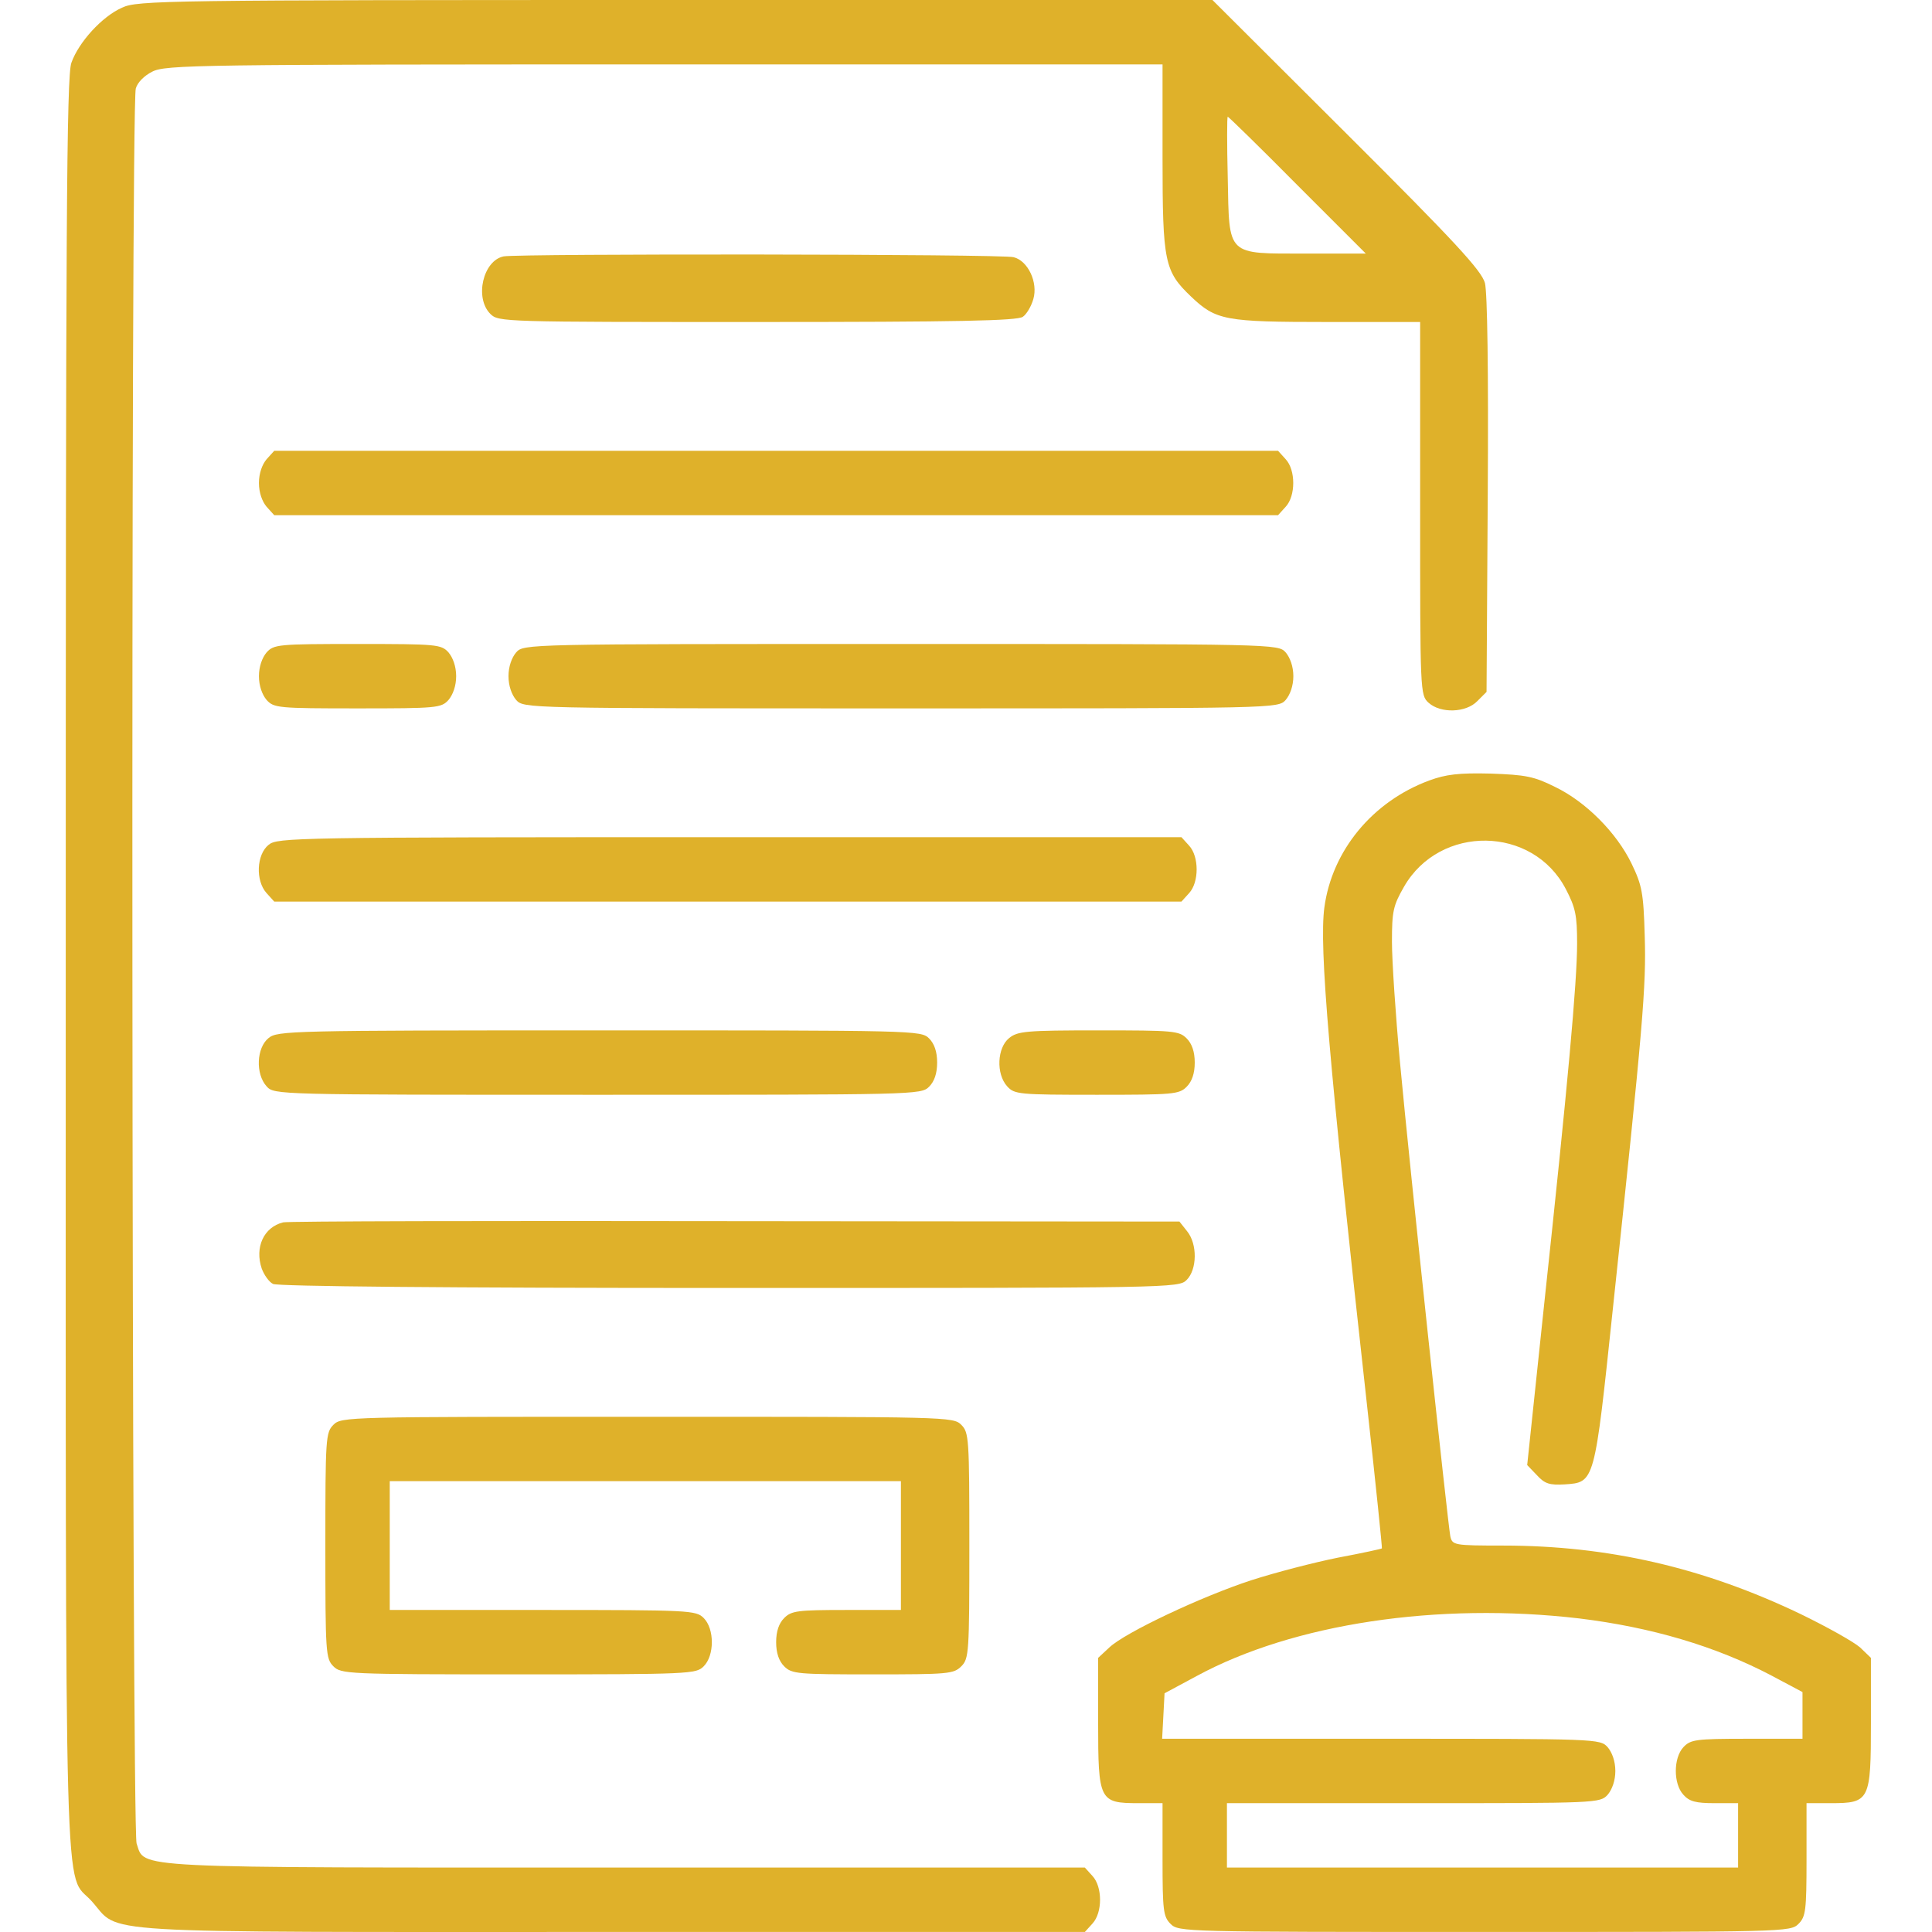
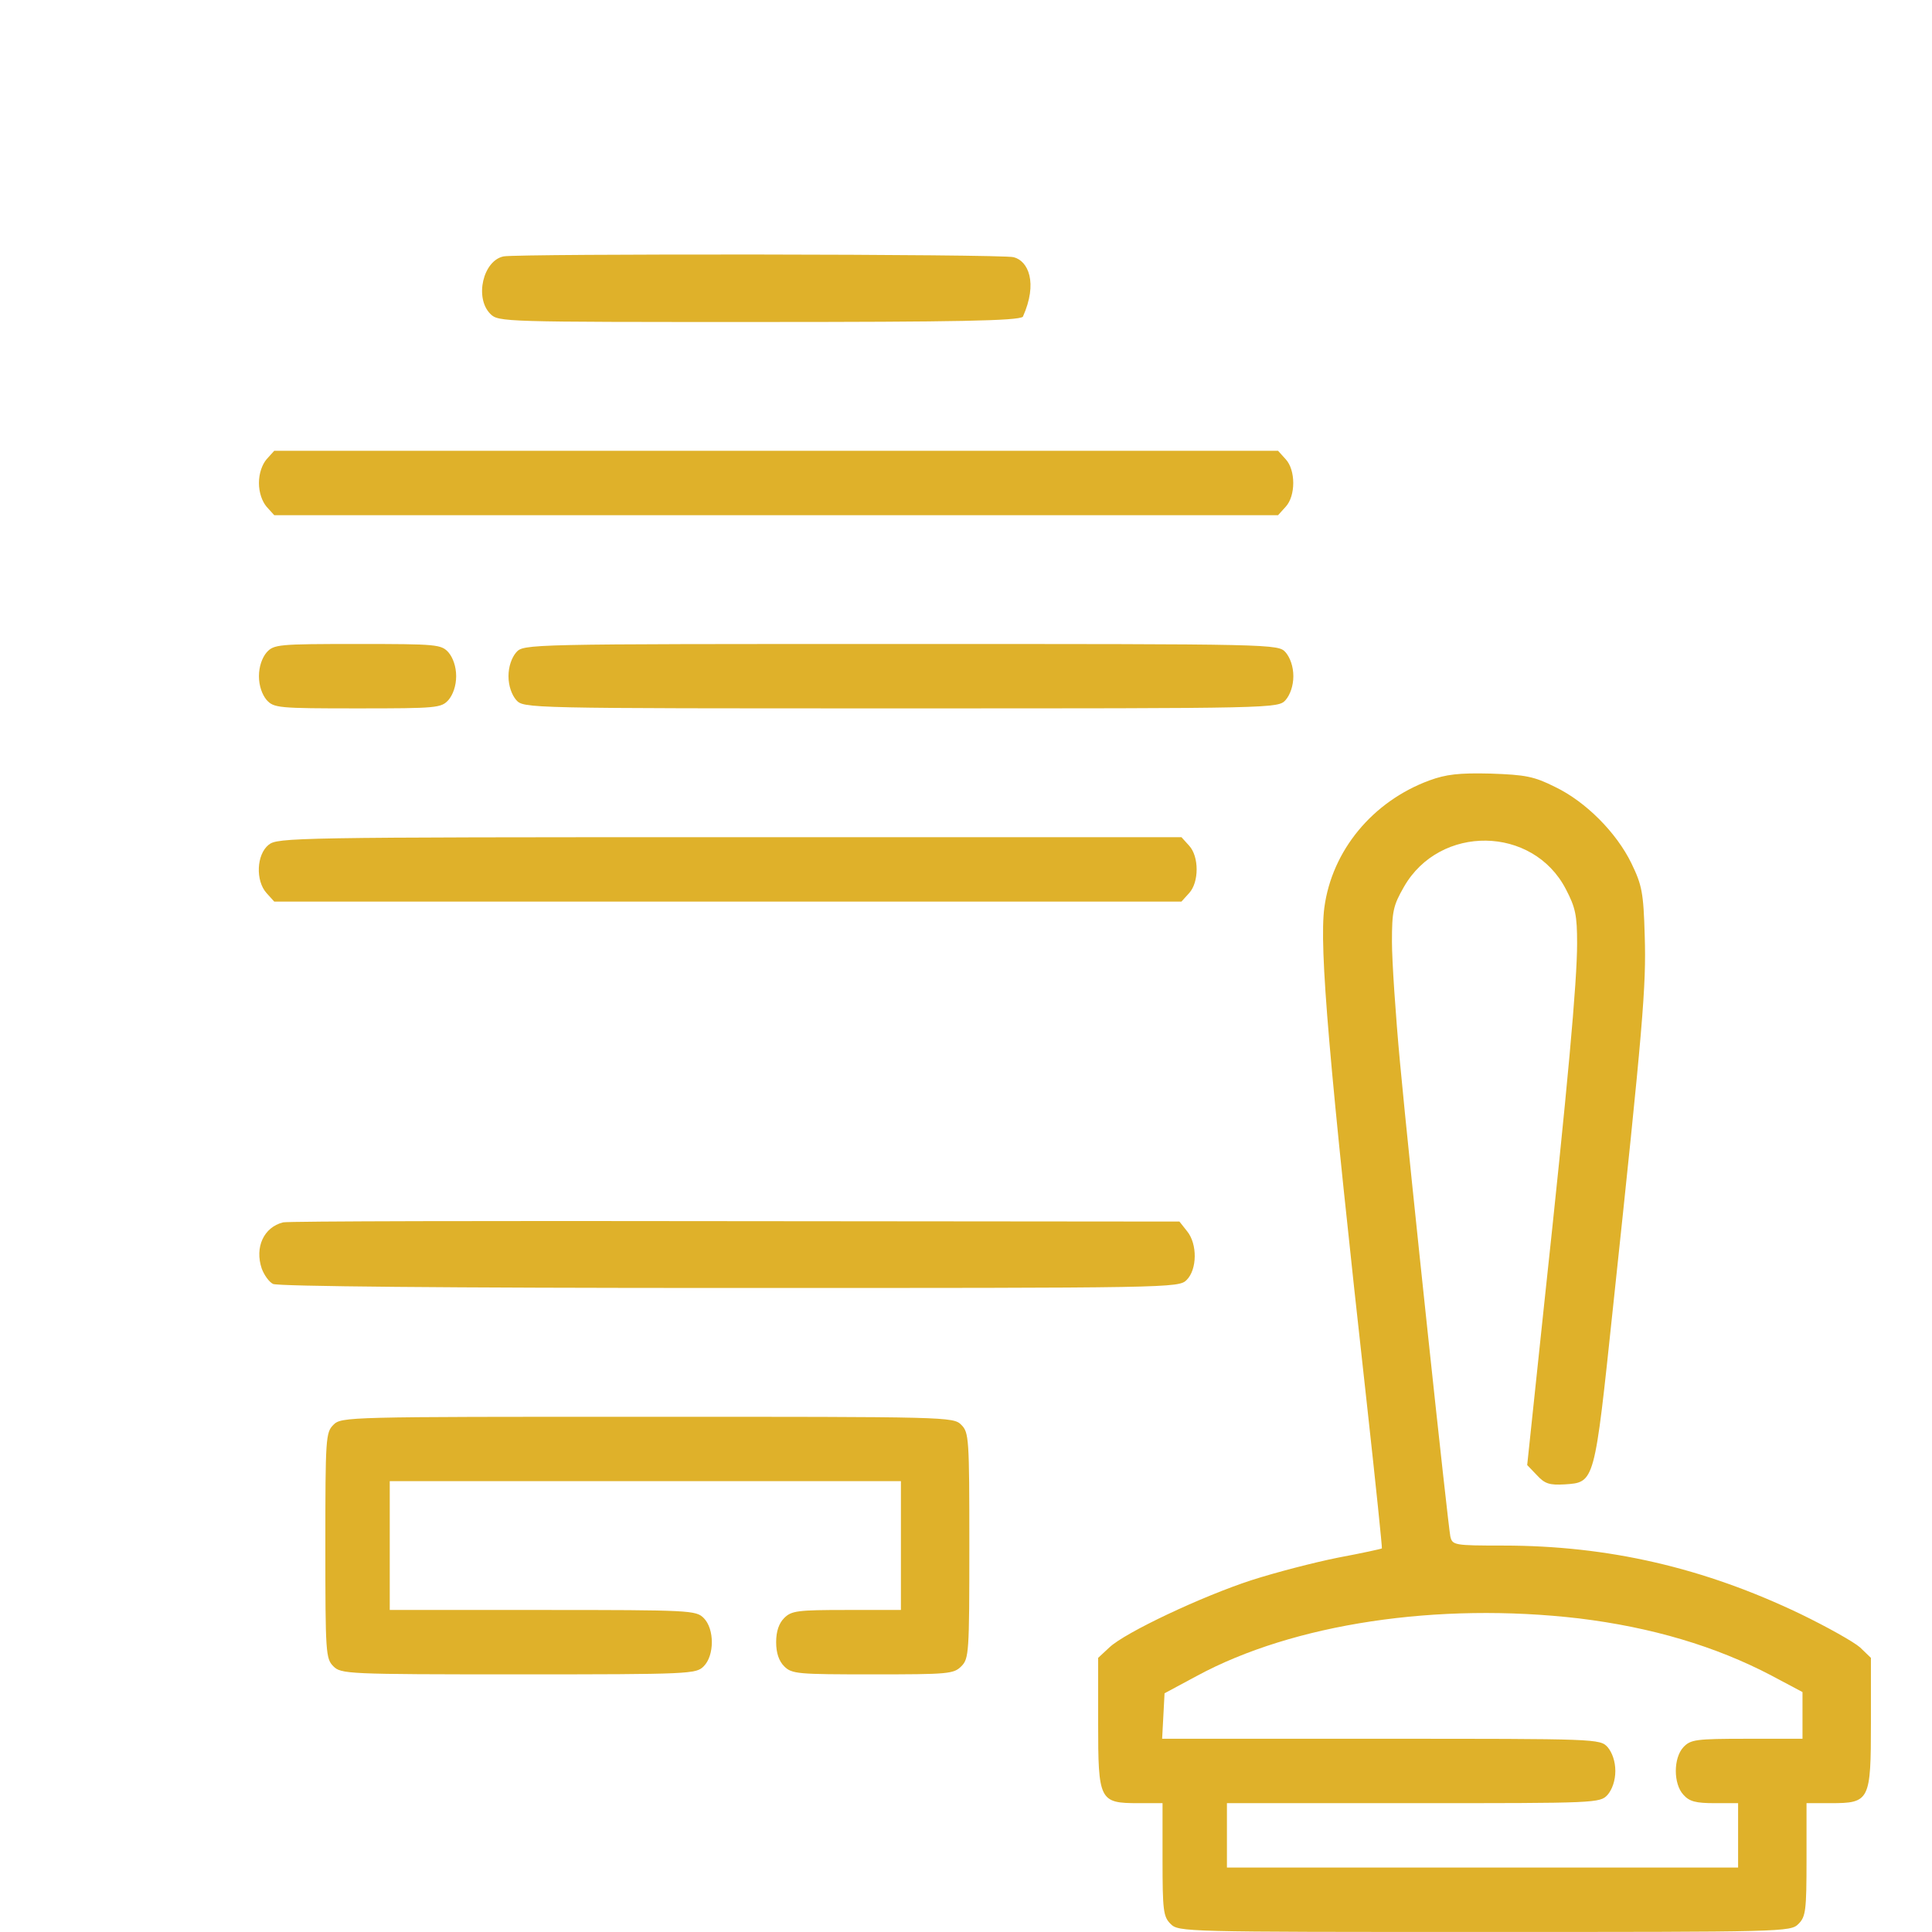
<svg xmlns="http://www.w3.org/2000/svg" width="441" height="441" viewBox="0 0 441 441" fill="none">
-   <path d="M27.87 1.746C23.276 3.767 17.947 9.647 16.294 14.332C15.191 17.364 15.007 51.265 15.007 220.496C15.007 443.472 14.548 426.935 20.887 433.917C27.778 441.542 17.947 440.991 139.587 440.991H247.63L249.376 439.062C251.673 436.581 251.673 430.701 249.376 428.221L247.63 426.291H142.987C27.778 426.291 33.198 426.567 31.177 420.779C30.075 417.38 29.799 24.438 30.993 20.212C31.361 18.834 32.923 17.272 34.76 16.353C37.792 14.792 45.234 14.7 151.715 14.7H265.362V36.014C265.362 59.901 265.821 61.922 271.885 67.71C277.581 73.131 279.602 73.499 303.03 73.499H324.161V116.036C324.161 158.022 324.161 158.665 326.09 160.411C328.846 162.891 334.634 162.707 337.207 160.043L339.32 157.93L339.595 113.004C339.779 84.431 339.503 66.792 338.952 64.587C338.125 61.739 332.337 55.4 307.348 30.502L276.754 -3.48687e-06H154.195C37.516 -3.48687e-06 31.361 0.092 27.87 1.746ZM296.139 42.262L311.758 57.88H298.252C279.786 57.88 280.613 58.615 280.245 40.516C280.061 32.891 280.061 26.643 280.245 26.643C280.429 26.643 287.595 33.626 296.139 42.262Z" fill="#DFB12A" />
-   <path d="M114.965 58.523C110.28 59.442 108.259 67.986 111.934 71.661C113.771 73.499 114.965 73.499 172.845 73.499C218.69 73.499 232.287 73.223 233.482 72.304C234.309 71.753 235.411 69.915 235.87 68.262C236.973 64.495 234.676 59.534 231.369 58.707C228.888 57.972 118.365 57.88 114.965 58.523Z" fill="#DFB12A" />
+   <path d="M114.965 58.523C110.28 59.442 108.259 67.986 111.934 71.661C113.771 73.499 114.965 73.499 172.845 73.499C218.69 73.499 232.287 73.223 233.482 72.304C236.973 64.495 234.676 59.534 231.369 58.707C228.888 57.972 118.365 57.88 114.965 58.523Z" fill="#DFB12A" />
  <path d="M60.852 104.827C59.842 106.022 59.106 108.043 59.106 110.248C59.106 112.453 59.842 114.474 60.852 115.668L62.598 117.598H177.163H291.729L293.475 115.668C295.772 113.188 295.772 107.308 293.475 104.827L291.729 102.898H177.163H62.598L60.852 104.827Z" fill="#DFB12A" />
  <path d="M60.852 148.926C59.842 150.121 59.106 152.142 59.106 154.347C59.106 156.552 59.842 158.573 60.852 159.767C62.506 161.605 63.516 161.697 81.615 161.697C99.714 161.697 100.725 161.605 102.379 159.767C103.389 158.573 104.124 156.552 104.124 154.347C104.124 152.142 103.389 150.121 102.379 148.926C100.725 147.089 99.714 146.997 81.615 146.997C63.516 146.997 62.506 147.089 60.852 148.926Z" fill="#DFB12A" />
  <path d="M117.813 148.926C116.803 150.121 116.068 152.142 116.068 154.347C116.068 156.552 116.803 158.573 117.813 159.767C119.559 161.697 119.651 161.697 205.644 161.697C291.637 161.697 291.729 161.697 293.475 159.767C294.486 158.573 295.221 156.552 295.221 154.347C295.221 152.142 294.486 150.121 293.475 148.926C291.729 146.997 291.637 146.997 205.644 146.997C119.651 146.997 119.559 146.997 117.813 148.926Z" fill="#DFB12A" />
  <path d="M326.274 178.142C313.32 182.919 304.04 194.128 302.295 207.174C301.1 216.269 303.305 242.086 312.125 321.556C314.054 339.012 315.524 353.344 315.433 353.436C315.433 353.528 310.839 354.539 305.418 355.549C299.906 356.652 291.086 358.948 285.666 360.694C274.365 364.369 256.818 372.638 253.234 376.037L250.662 378.426V393.217C250.662 411.041 250.938 411.592 259.849 411.592H265.362V424.454C265.362 436.122 265.545 437.5 267.199 439.154C269.037 440.991 270.231 440.991 338.86 440.991C407.49 440.991 408.684 440.991 410.521 439.154C412.175 437.5 412.359 436.122 412.359 424.454V411.592H417.871C426.783 411.592 427.058 411.041 427.058 393.217V378.426L424.578 376.037C423.108 374.751 417.044 371.351 410.981 368.411C388.931 357.846 367.157 352.793 343.086 352.793C331.878 352.793 331.51 352.701 331.051 350.68C330.5 347.924 321.864 267.259 319.567 242.545C318.556 231.704 317.729 219.301 317.729 214.983C317.729 208.001 318.005 206.715 320.486 202.397C328.662 188.156 349.885 188.432 357.419 202.948C359.624 207.174 359.991 208.92 359.991 215.351C359.991 224.079 357.878 247.506 352.457 297.853L348.599 334.418L350.804 336.715C352.641 338.736 353.744 339.012 357.143 338.828C364.033 338.369 363.942 338.644 368.168 298.588C375.058 233.909 375.793 225.089 375.426 213.605C375.15 203.683 374.783 202.029 372.394 197.068C368.995 190.086 362.012 183.011 354.938 179.612C350.161 177.223 348.231 176.856 340.238 176.58C332.98 176.396 330.04 176.764 326.274 178.142ZM360.45 369.422C376.988 371.443 391.595 375.761 404.366 382.468L411.44 386.235V391.563V396.892H398.762C387.002 396.892 385.899 397.076 384.246 398.821C381.949 401.302 381.949 407.182 384.246 409.662C385.624 411.224 387.094 411.592 391.412 411.592H396.74V418.942V426.291H338.401H280.061V418.942V411.592H322.599C364.585 411.592 365.228 411.592 366.973 409.662C367.984 408.468 368.719 406.447 368.719 404.242C368.719 402.037 367.984 400.016 366.973 398.821C365.228 396.892 364.677 396.892 315.249 396.892H265.27L265.545 391.747L265.821 386.51L273.171 382.56C295.22 370.616 328.203 365.655 360.45 369.422Z" fill="#DFB12A" />
  <path d="M61.311 192.842C58.555 195.047 58.28 201.018 60.852 203.867L62.598 205.796H166.139H269.68L271.425 203.867C273.722 201.386 273.722 195.506 271.425 193.026L269.68 191.096H166.598C66.732 191.096 63.333 191.188 61.311 192.842Z" fill="#DFB12A" />
-   <path d="M61.311 236.941C58.555 239.146 58.28 245.118 60.852 247.966C62.598 249.895 62.873 249.895 136.464 249.895C209.043 249.895 210.238 249.895 212.075 248.058C213.27 246.863 213.913 245.026 213.913 242.545C213.913 240.065 213.27 238.227 212.075 237.033C210.238 235.195 209.043 235.195 136.831 235.195C66.181 235.195 63.333 235.287 61.311 236.941Z" fill="#DFB12A" />
-   <path d="M230.358 236.941C227.602 239.146 227.326 245.118 229.899 247.966C231.552 249.803 232.563 249.895 250.386 249.895C267.842 249.895 269.129 249.803 270.874 248.058C272.068 246.863 272.712 245.026 272.712 242.545C272.712 240.065 272.068 238.227 270.874 237.033C269.129 235.287 267.842 235.195 250.754 235.195C234.217 235.195 232.287 235.379 230.358 236.941Z" fill="#DFB12A" />
  <path d="M64.619 279.019C60.209 280.121 58.096 284.715 59.75 289.584C60.301 291.054 61.403 292.616 62.322 293.075C63.425 293.627 101.46 293.994 166.506 293.994C267.842 293.994 269.037 293.994 270.874 292.157C273.263 289.768 273.355 283.98 270.966 281.04L269.22 278.835L167.792 278.743C112.117 278.651 65.629 278.743 64.619 279.019Z" fill="#DFB12A" />
  <path d="M76.103 325.231C74.357 326.977 74.266 328.263 74.266 352.793C74.266 377.323 74.357 378.609 76.103 380.355C77.849 382.1 79.135 382.192 118.365 382.192C157.595 382.192 158.881 382.1 160.626 380.355C163.107 377.874 163.107 371.811 160.626 369.33C158.881 367.585 157.595 367.493 123.877 367.493H88.965V352.793V338.093H147.305H205.644V352.793V367.493H193.241C182.033 367.493 180.655 367.676 179.001 369.33C177.807 370.524 177.163 372.362 177.163 374.843C177.163 377.323 177.807 379.161 179.001 380.355C180.747 382.1 182.033 382.192 199.213 382.192C216.393 382.192 217.68 382.1 219.425 380.355C221.171 378.609 221.263 377.323 221.263 352.793C221.263 328.263 221.171 326.977 219.425 325.231C217.588 323.394 216.393 323.394 147.764 323.394C79.135 323.394 77.941 323.394 76.103 325.231Z" fill="#DFB12A" />
</svg>